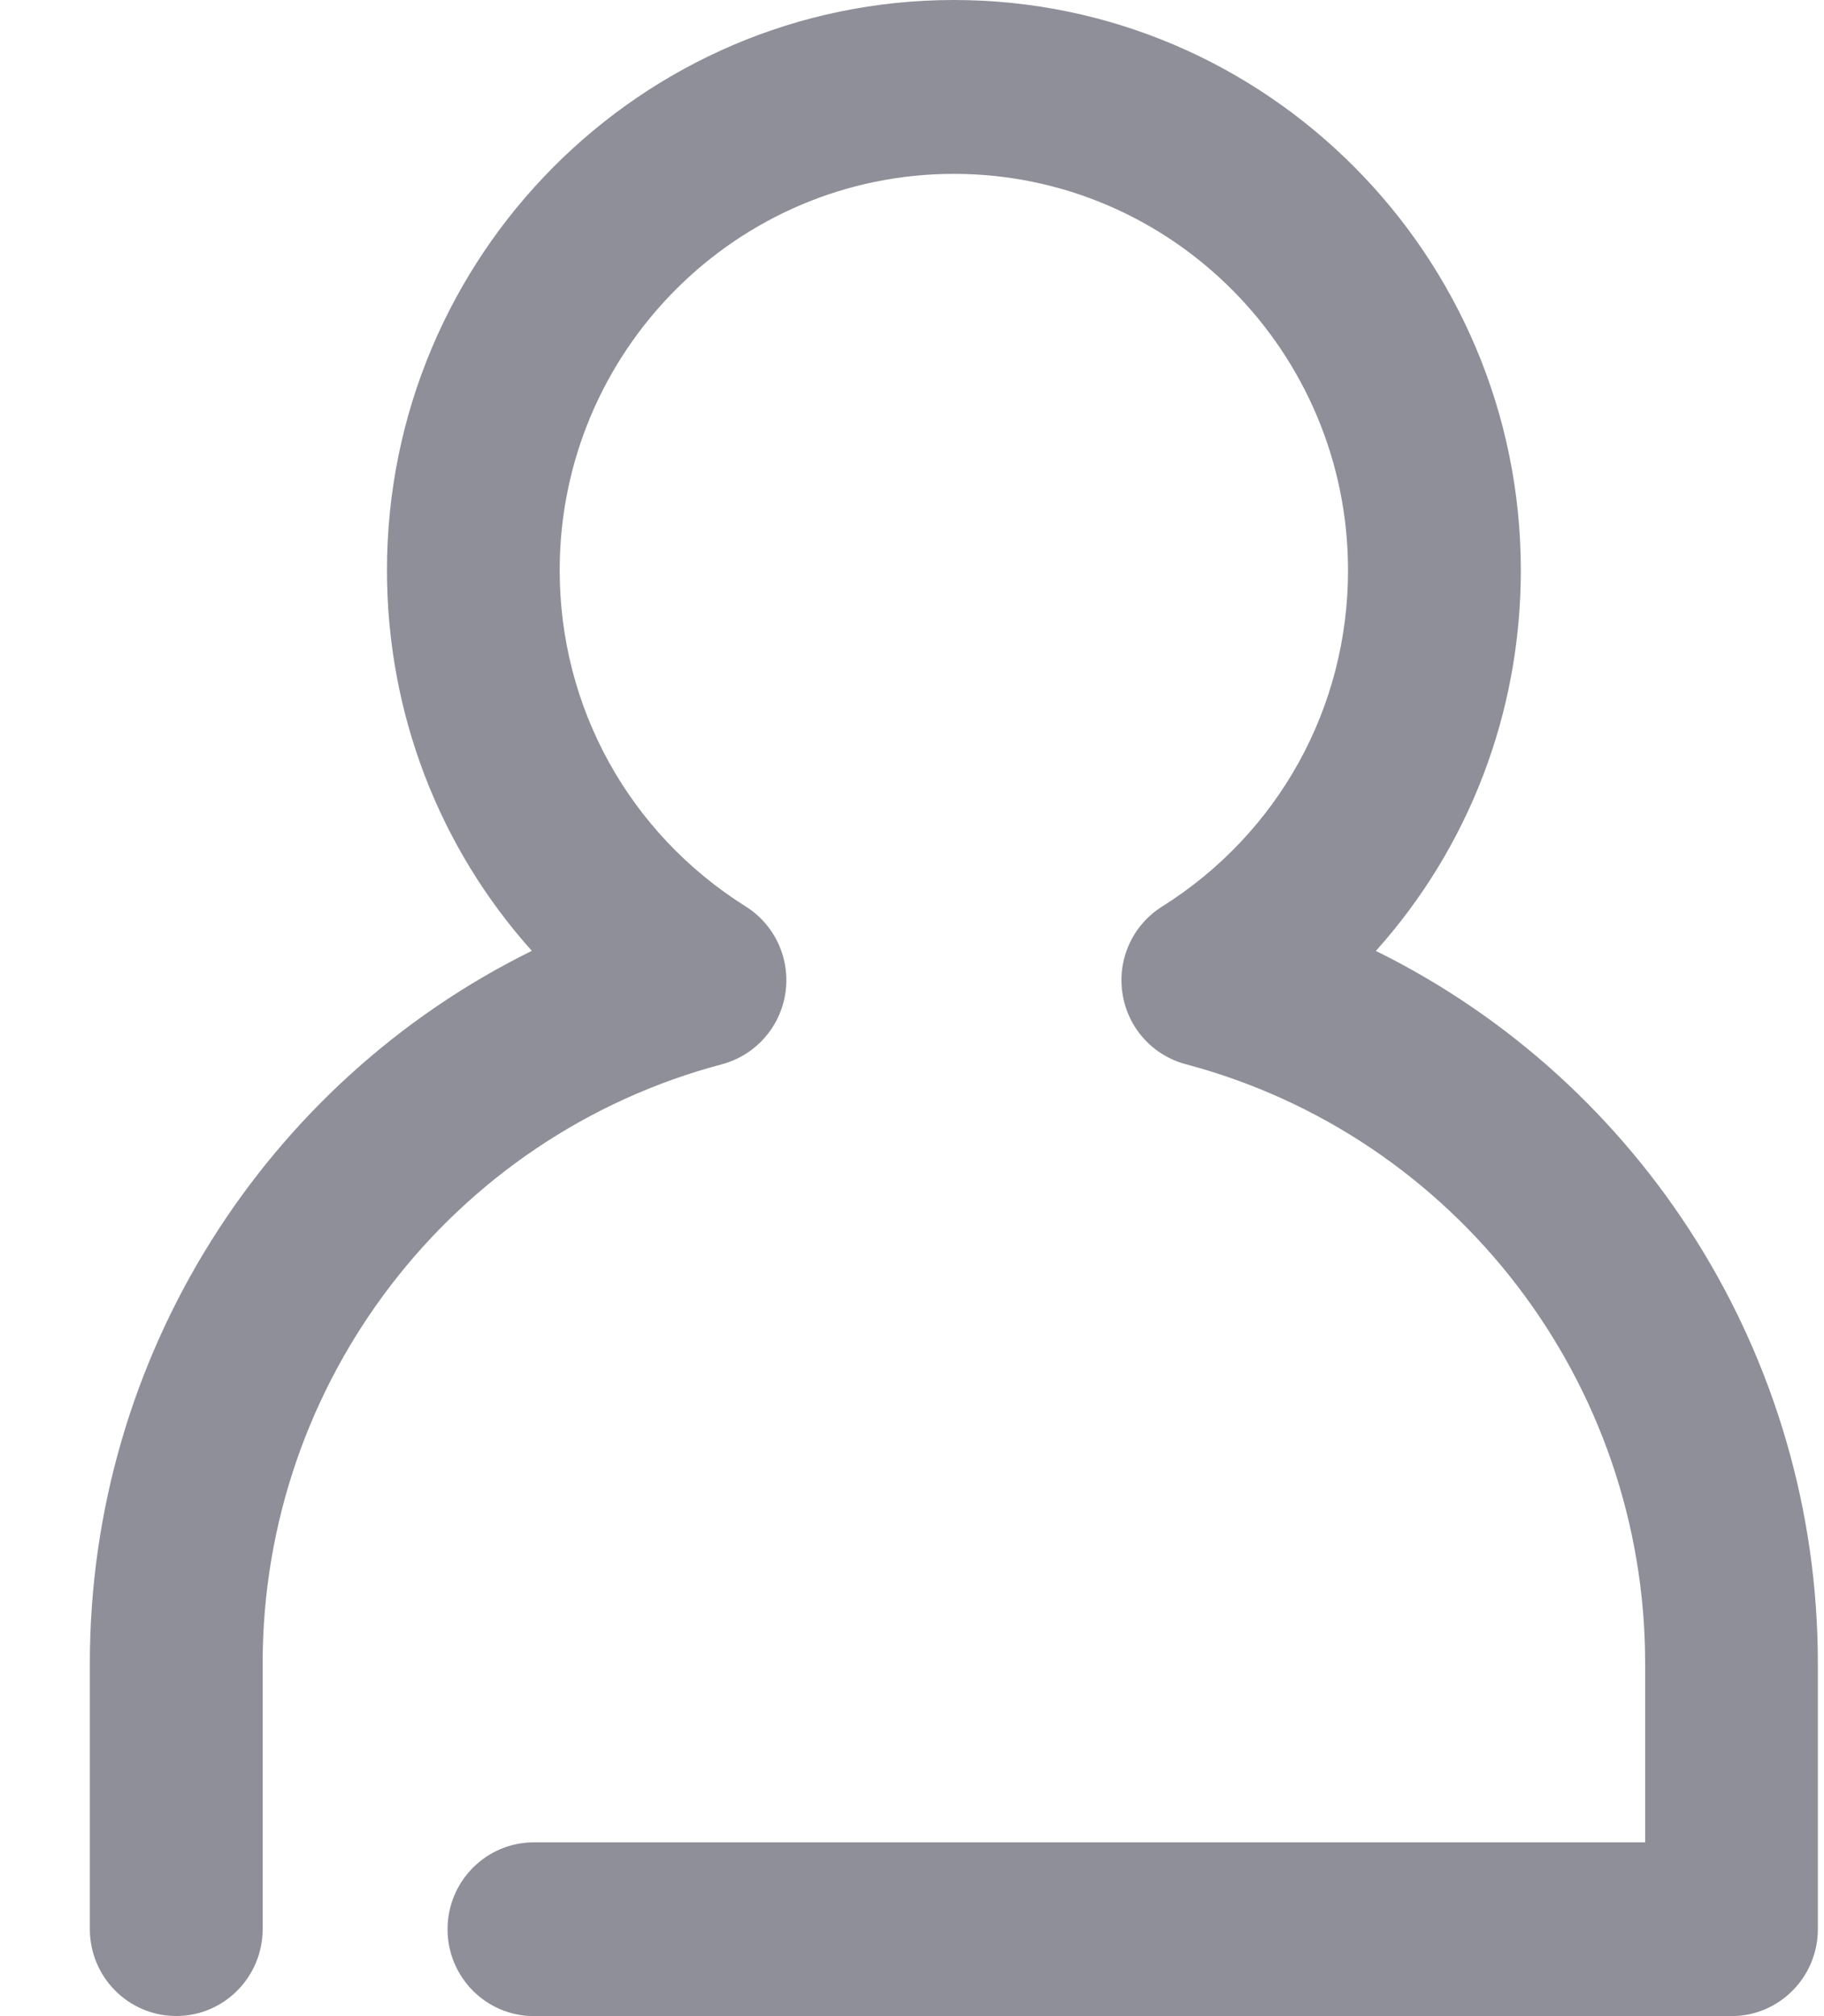
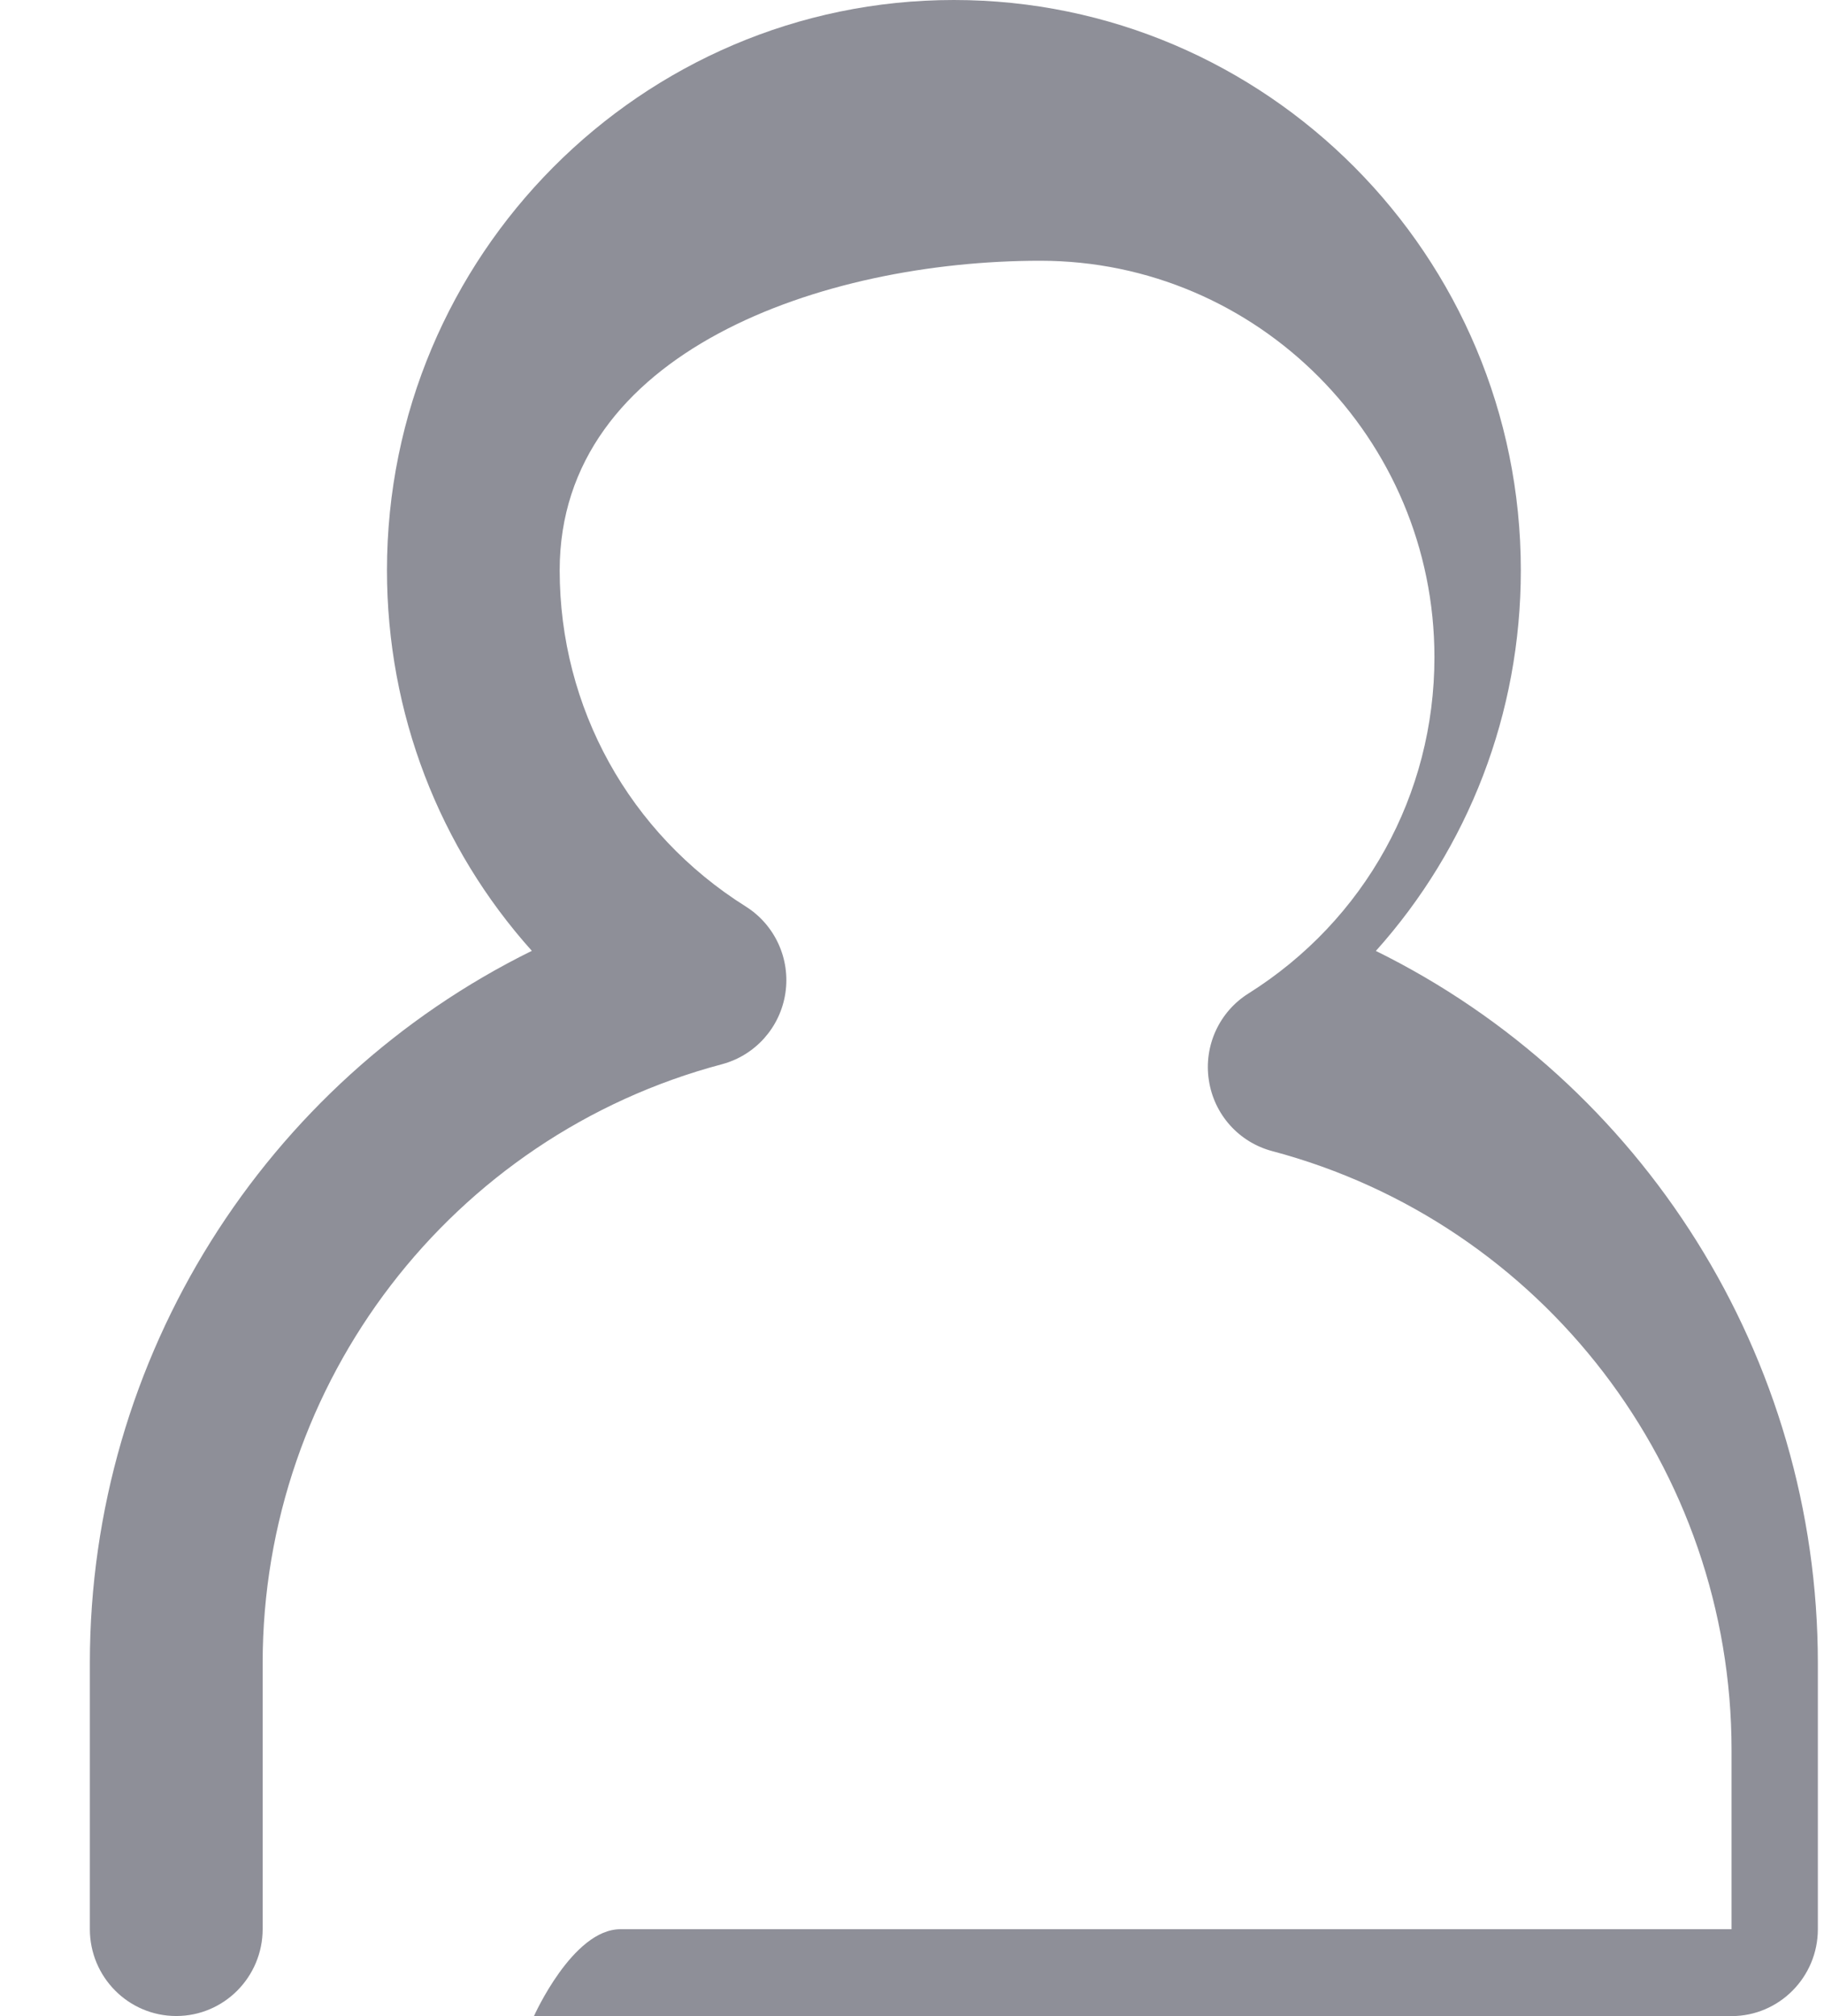
<svg xmlns="http://www.w3.org/2000/svg" width="19" height="21" viewBox="0 0 19 21">
  <g fill="none" fill-rule="evenodd">
    <g fill="#8E8F98">
      <g>
        <g>
-           <path d="M18.037 21H5.562c-.497 0-.9-.405-.9-.905s.403-.905.9-.905h11.575v-1.866c0-2.926-1.968-5.491-4.785-6.239-.347-.092-.607-.382-.66-.74-.054-.356.108-.711.413-.902 1.213-.763 1.937-2.072 1.937-3.502 0-2.278-1.842-4.13-4.106-4.13S5.83 3.662 5.83 5.94c0 1.43.725 2.74 1.938 3.502.304.191.467.546.413.903-.054.357-.313.647-.66.74-2.818.747-4.785 3.312-4.785 6.238v2.77c0 .5-.403.906-.9.906s-.9-.405-.9-.905v-2.771c0-3.194 1.83-6.052 4.604-7.419-.963-1.074-1.509-2.473-1.509-3.964C4.031 2.665 6.681 0 9.936 0c3.257 0 5.906 2.665 5.906 5.94 0 1.492-.546 2.89-1.51 3.965 2.774 1.367 4.604 4.225 4.604 7.419v2.77c0 .5-.403.906-.9.906" transform="translate(-98 -500) translate(82 336) translate(16 164)" />
+           <path d="M18.037 21H5.562s.403-.905.9-.905h11.575v-1.866c0-2.926-1.968-5.491-4.785-6.239-.347-.092-.607-.382-.66-.74-.054-.356.108-.711.413-.902 1.213-.763 1.937-2.072 1.937-3.502 0-2.278-1.842-4.13-4.106-4.13S5.83 3.662 5.83 5.94c0 1.43.725 2.74 1.938 3.502.304.191.467.546.413.903-.054.357-.313.647-.66.74-2.818.747-4.785 3.312-4.785 6.238v2.77c0 .5-.403.906-.9.906s-.9-.405-.9-.905v-2.771c0-3.194 1.83-6.052 4.604-7.419-.963-1.074-1.509-2.473-1.509-3.964C4.031 2.665 6.681 0 9.936 0c3.257 0 5.906 2.665 5.906 5.94 0 1.492-.546 2.89-1.51 3.965 2.774 1.367 4.604 4.225 4.604 7.419v2.77c0 .5-.403.906-.9.906" transform="translate(-98 -500) translate(82 336) translate(16 164)" />
        </g>
      </g>
    </g>
  </g>
</svg>